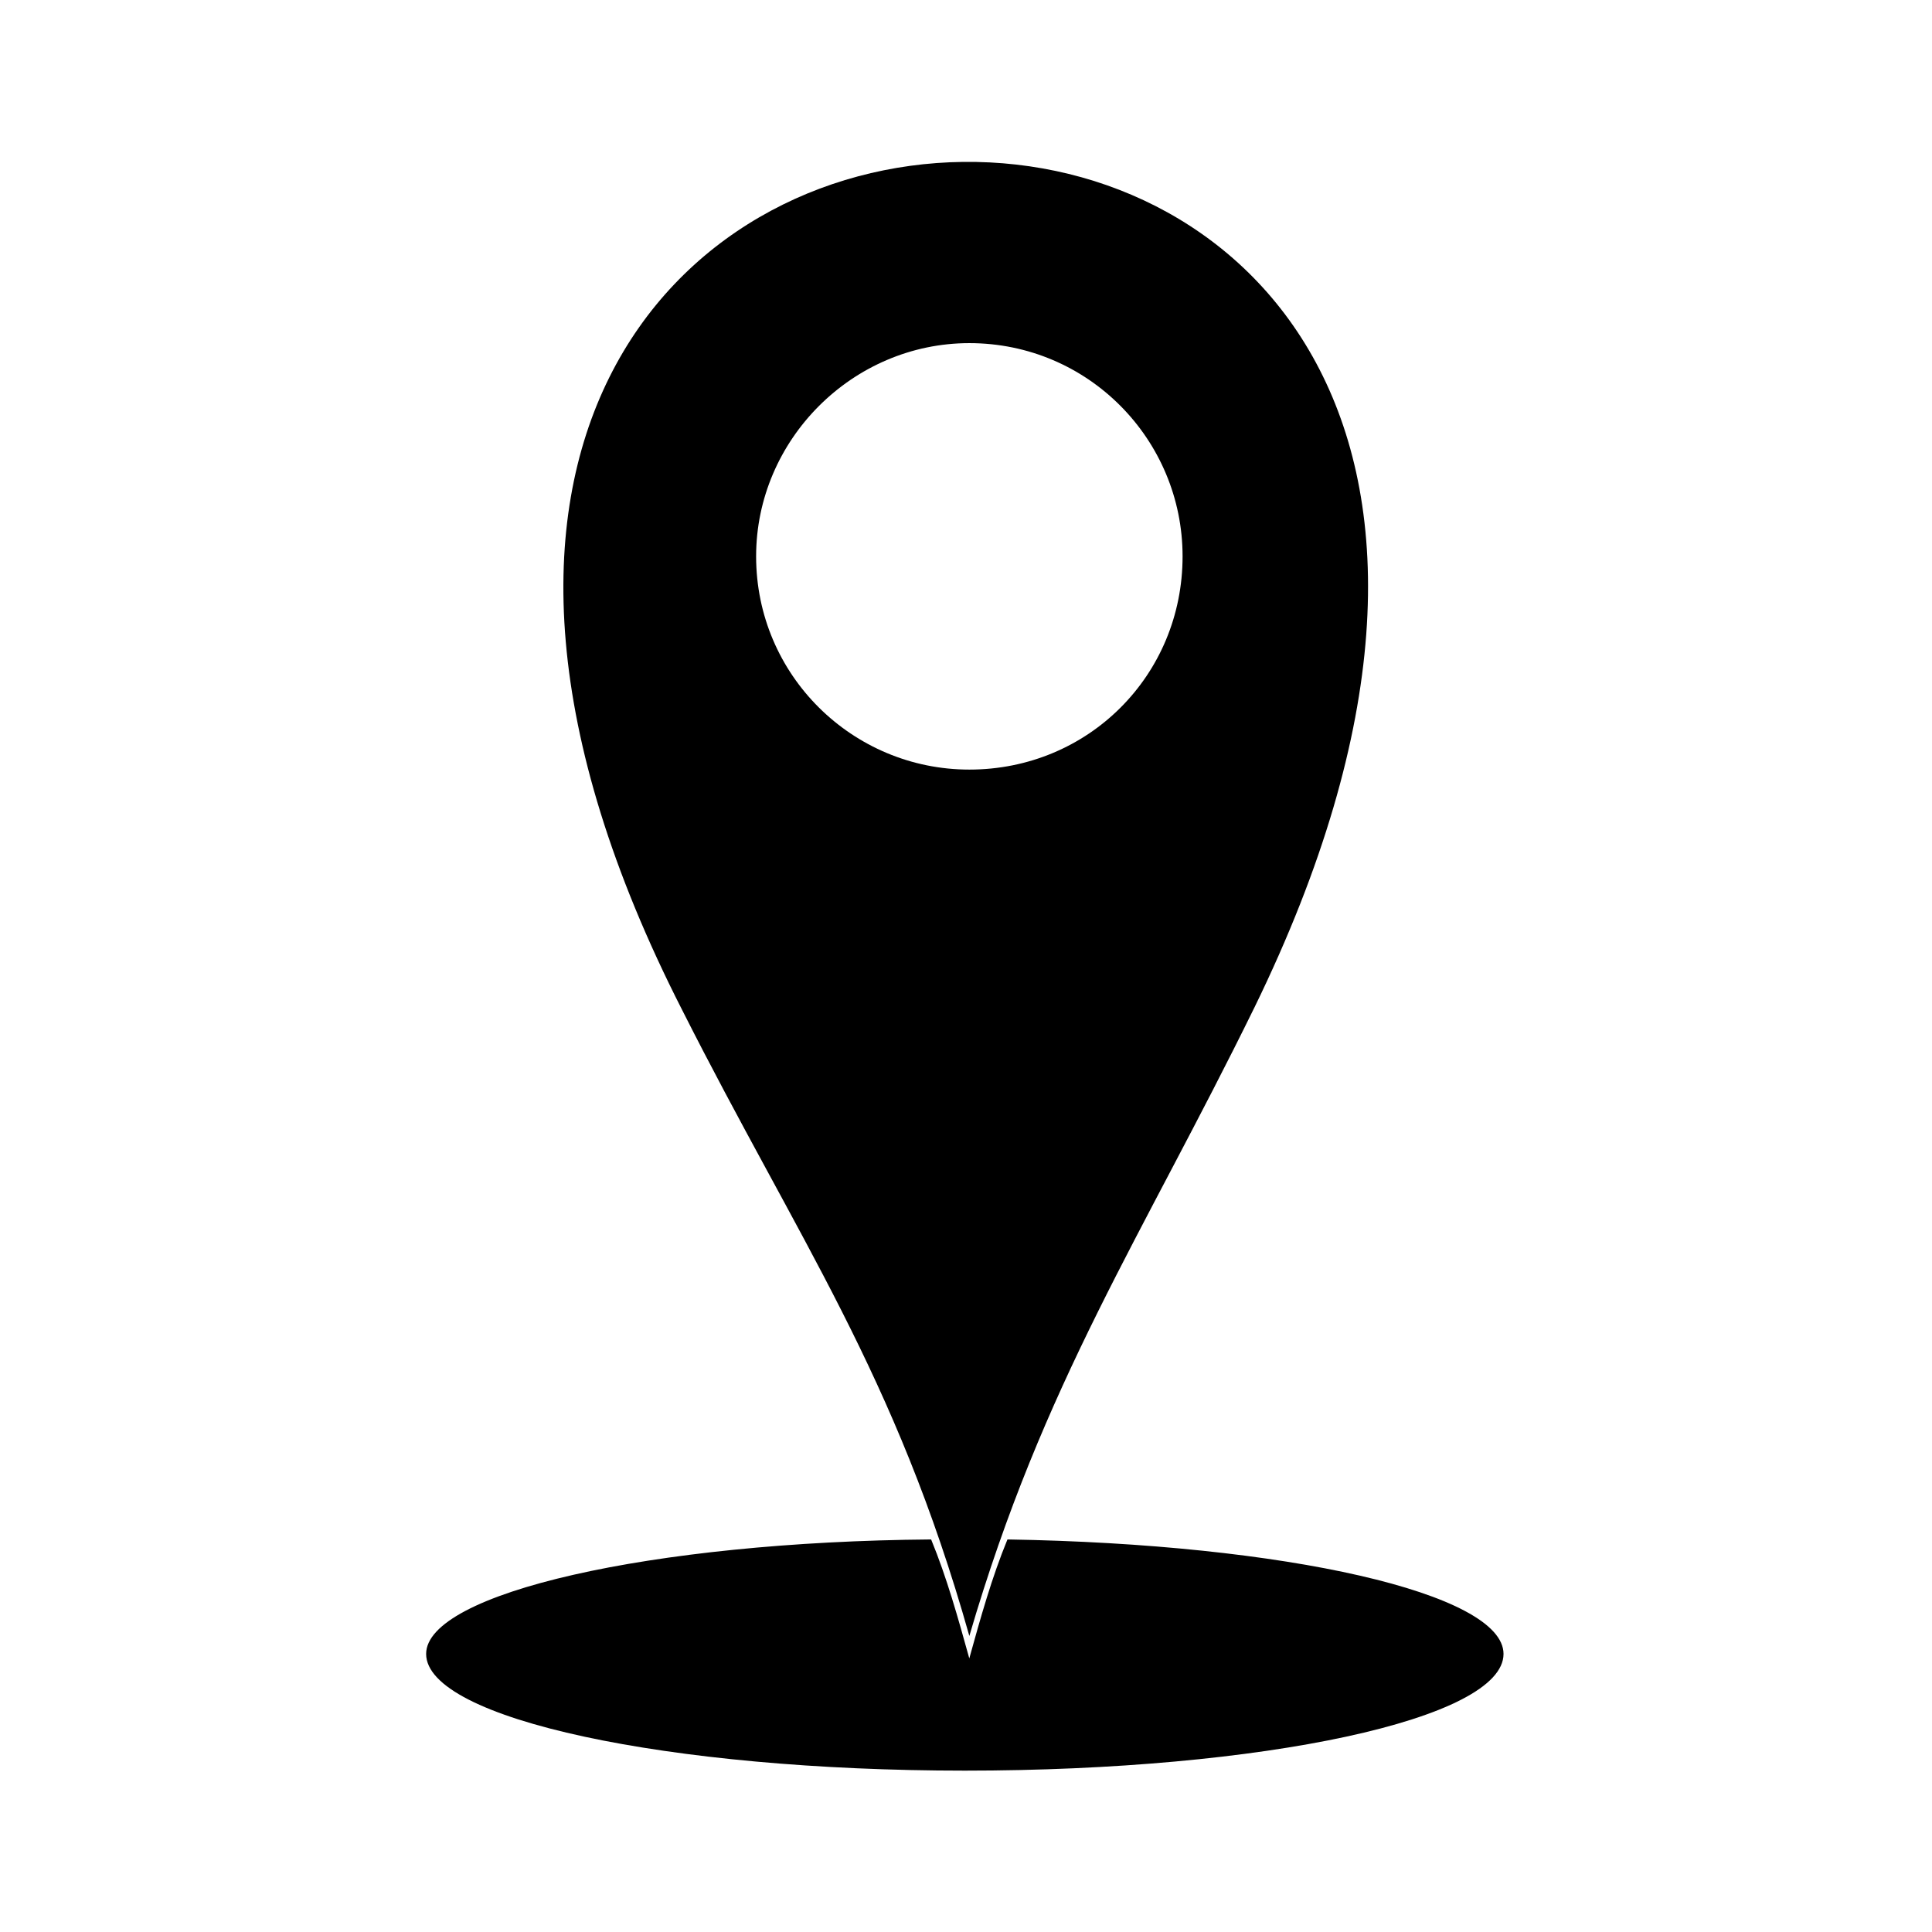
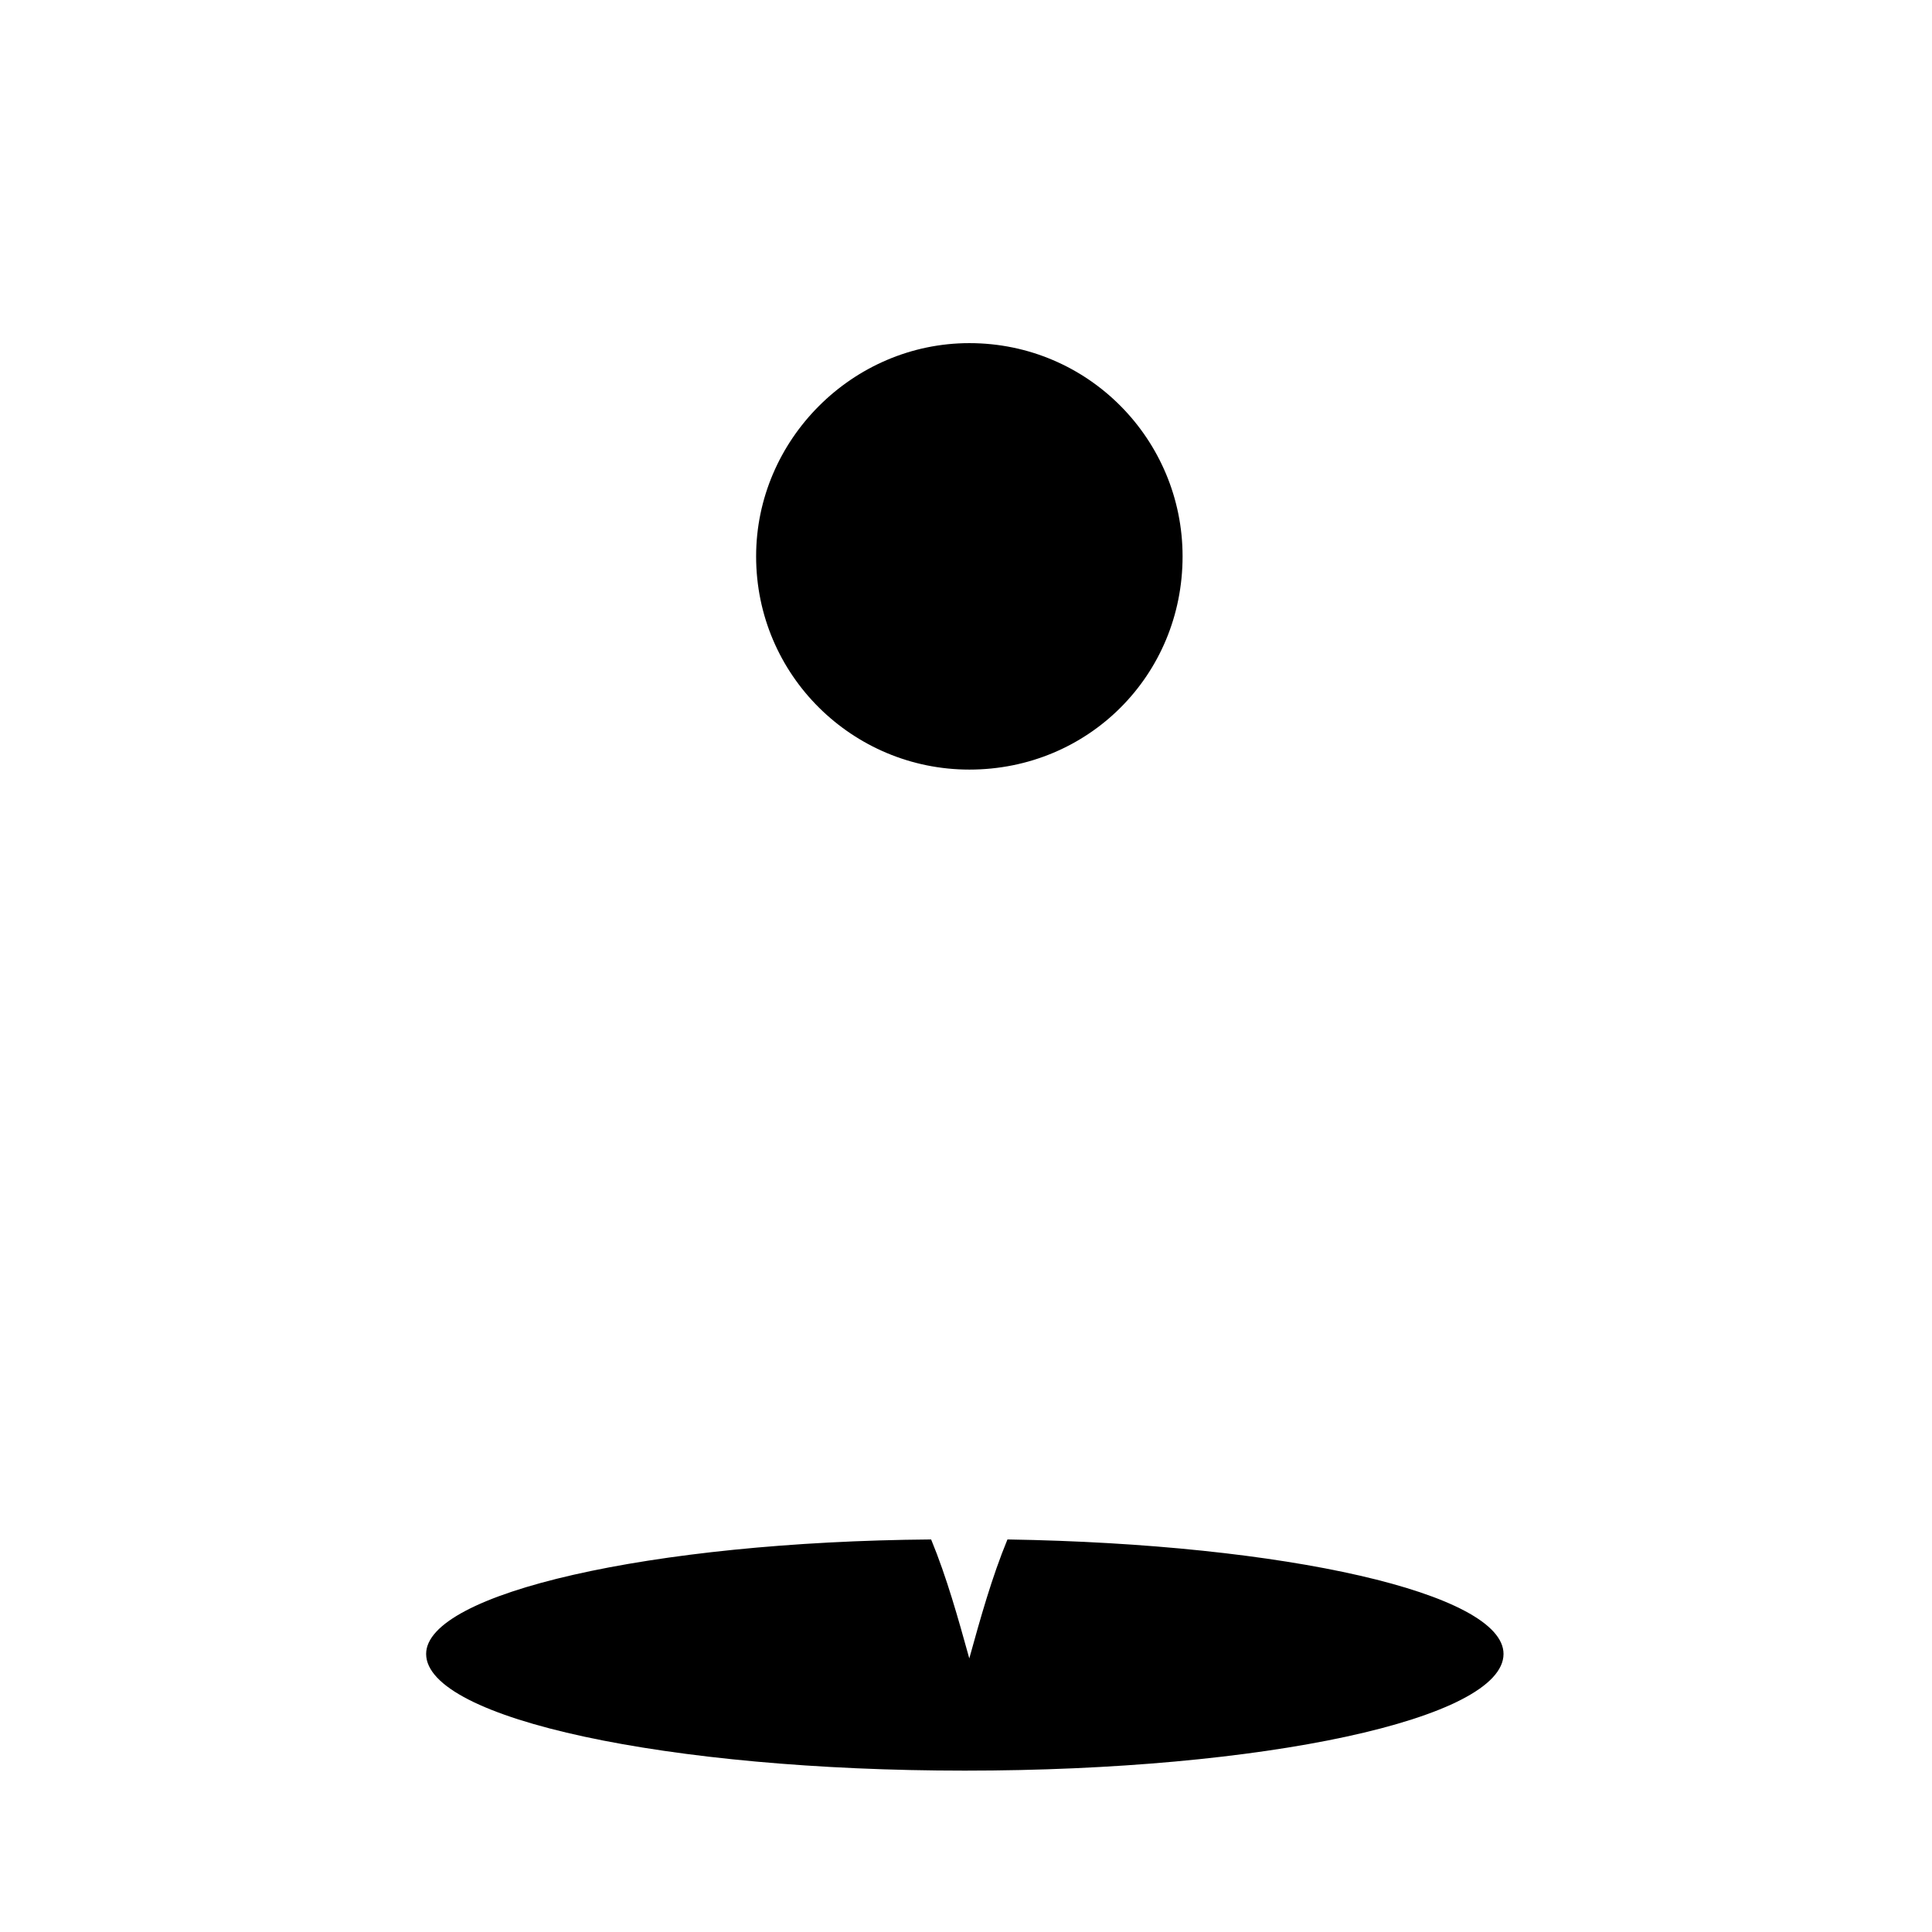
<svg xmlns="http://www.w3.org/2000/svg" fill="#000000" width="800px" height="800px" version="1.1" viewBox="144 144 512 512">
-   <path d="m476.43 411c-29.742 60.672-55.914 99.336-75.543 166.55-19.629-69.594-45.207-104.69-76.137-165.95-151.08-296.22 299.19-302.76 151.68-0.594zm-65.43 140.97c73.758 1.191 131.45 14.277 131.45 30.336 0 17.25-63.645 30.93-142.76 30.93-78.516 0-142.76-13.68-142.76-30.93 0-16.059 59.48-29.742 133.83-30.336 4.164 10.113 7.137 20.82 10.113 31.523 2.973-10.707 5.949-21.414 10.113-31.523zm-10.113-204.02c31.523 0 56.508-24.98 56.508-56.508 0-30.93-24.98-56.508-56.508-56.508-30.93 0-56.508 25.578-56.508 56.508 0 31.523 25.578 56.508 56.508 56.508z" fill-rule="evenodd" />
+   <path d="m476.43 411zm-65.43 140.97c73.758 1.191 131.45 14.277 131.45 30.336 0 17.25-63.645 30.93-142.76 30.93-78.516 0-142.76-13.68-142.76-30.93 0-16.059 59.48-29.742 133.83-30.336 4.164 10.113 7.137 20.82 10.113 31.523 2.973-10.707 5.949-21.414 10.113-31.523zm-10.113-204.02c31.523 0 56.508-24.98 56.508-56.508 0-30.93-24.98-56.508-56.508-56.508-30.93 0-56.508 25.578-56.508 56.508 0 31.523 25.578 56.508 56.508 56.508z" fill-rule="evenodd" />
</svg>